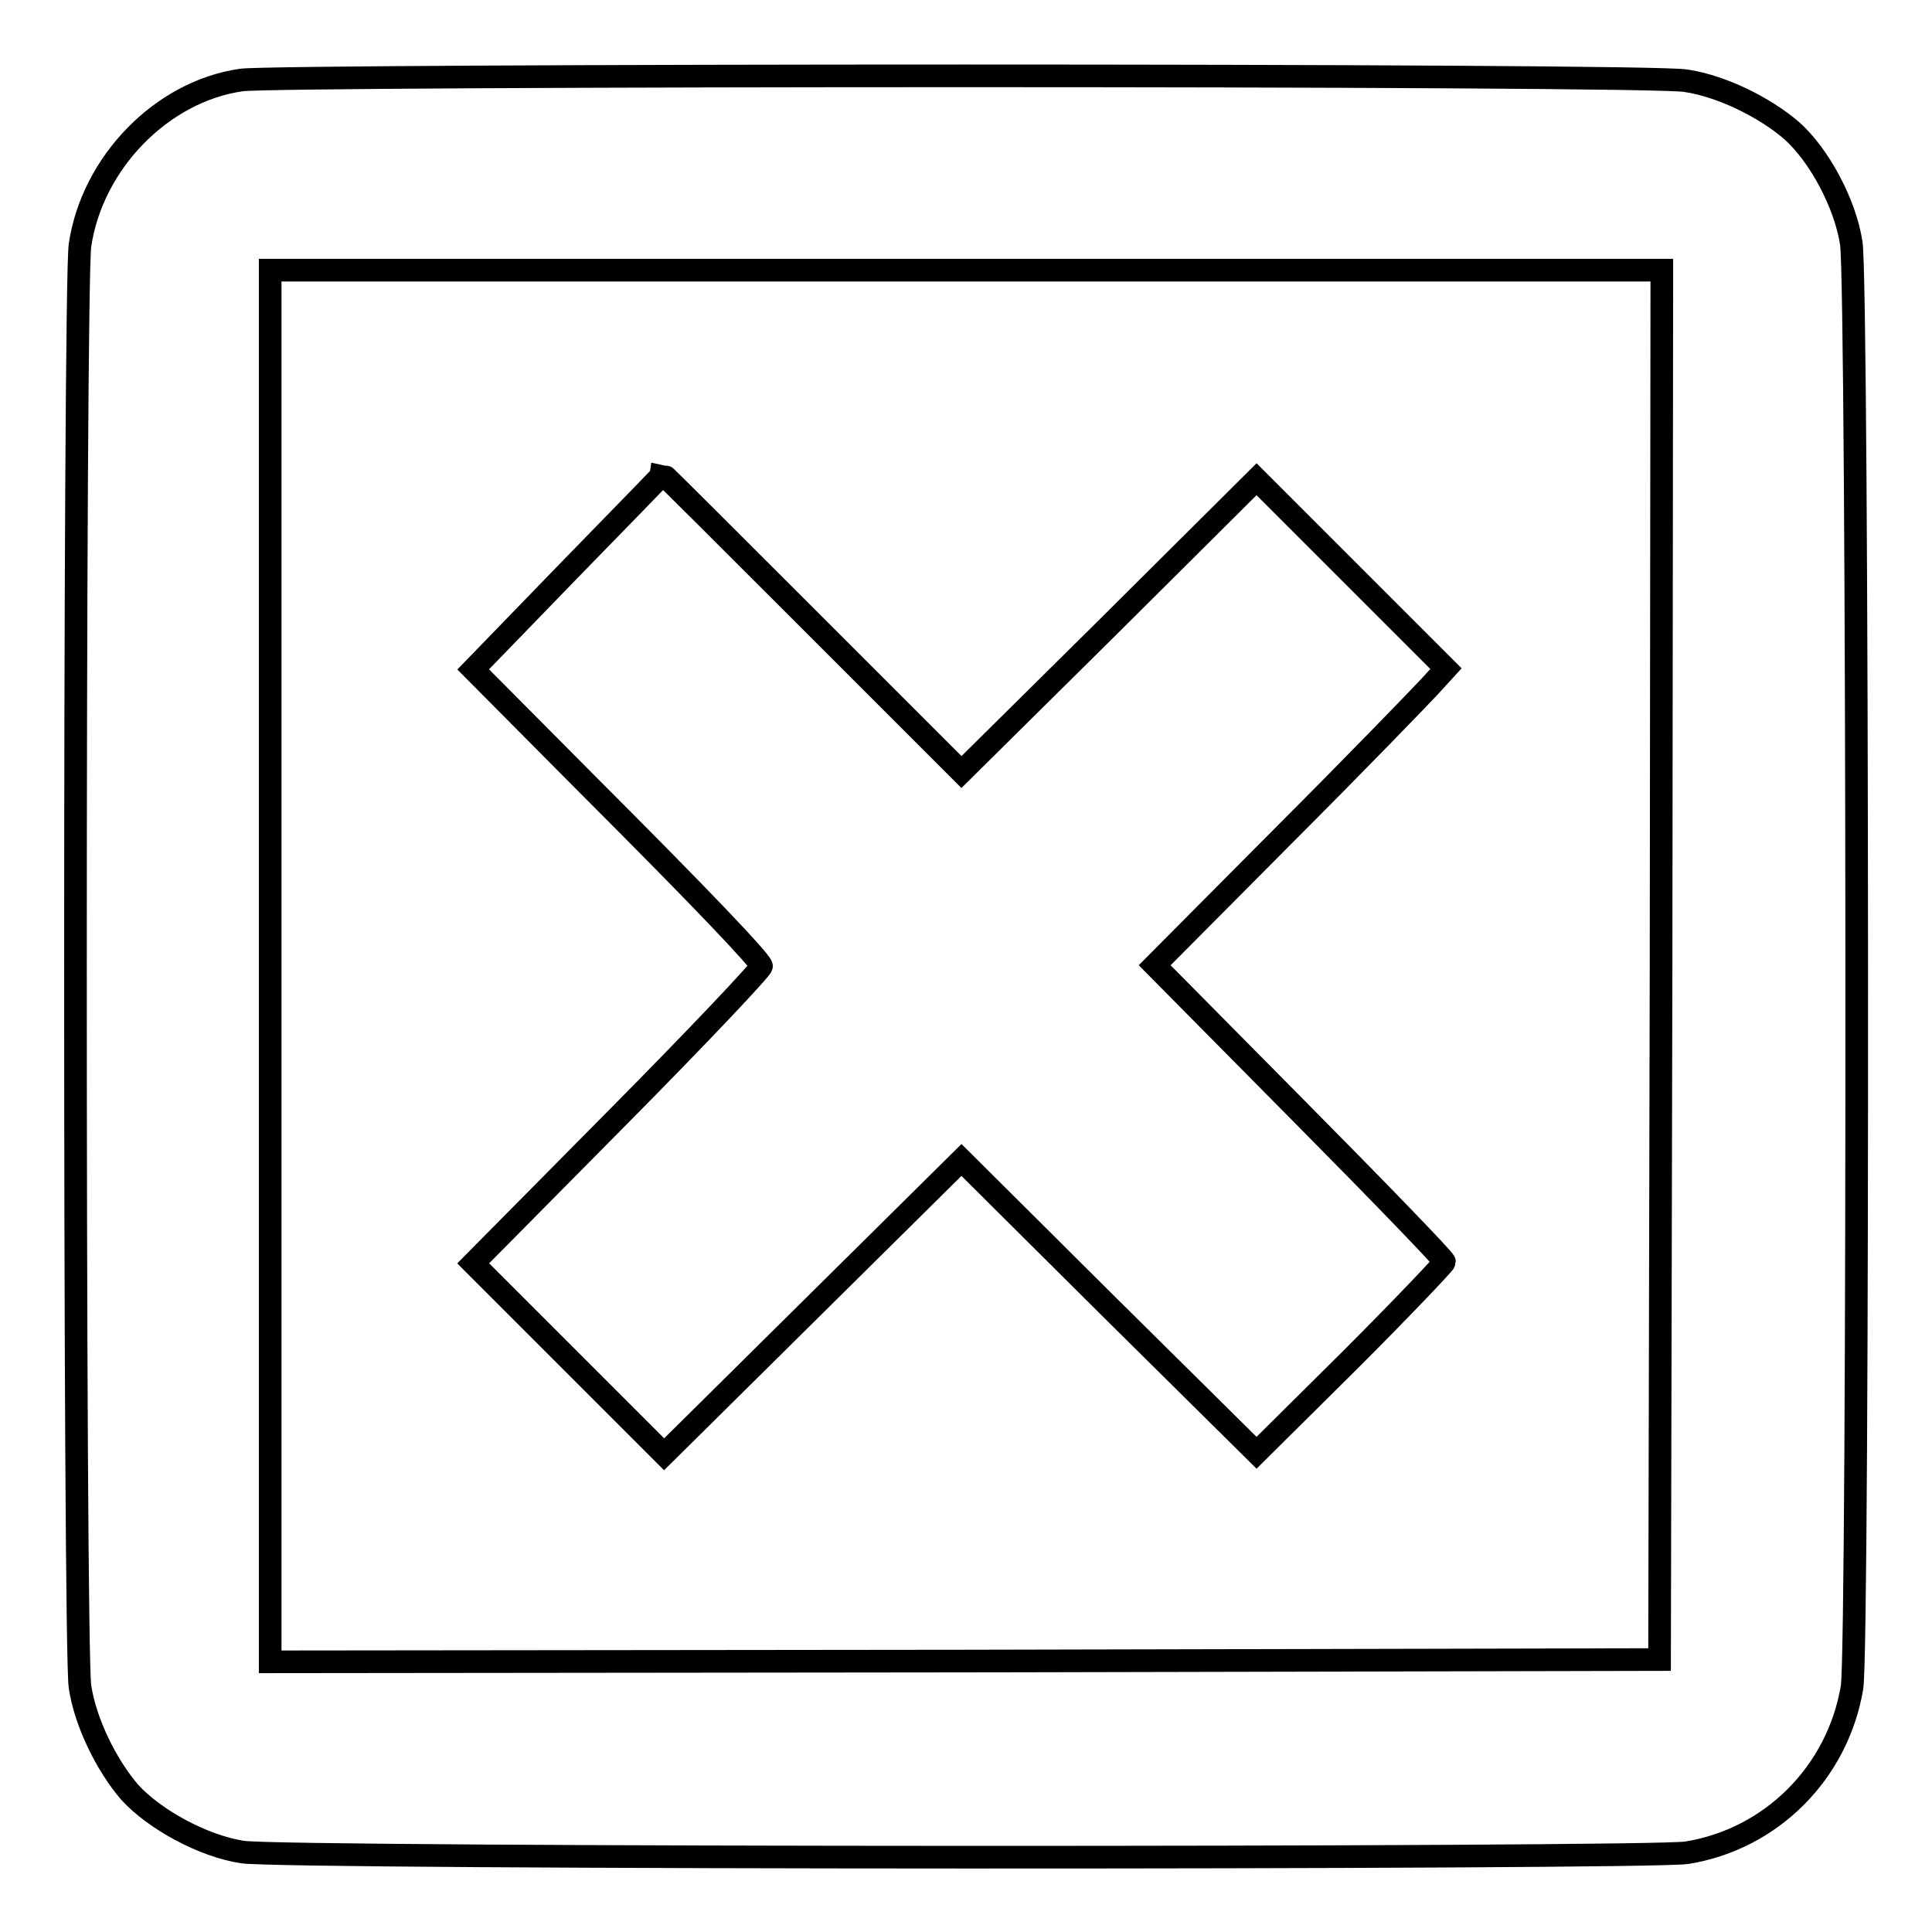
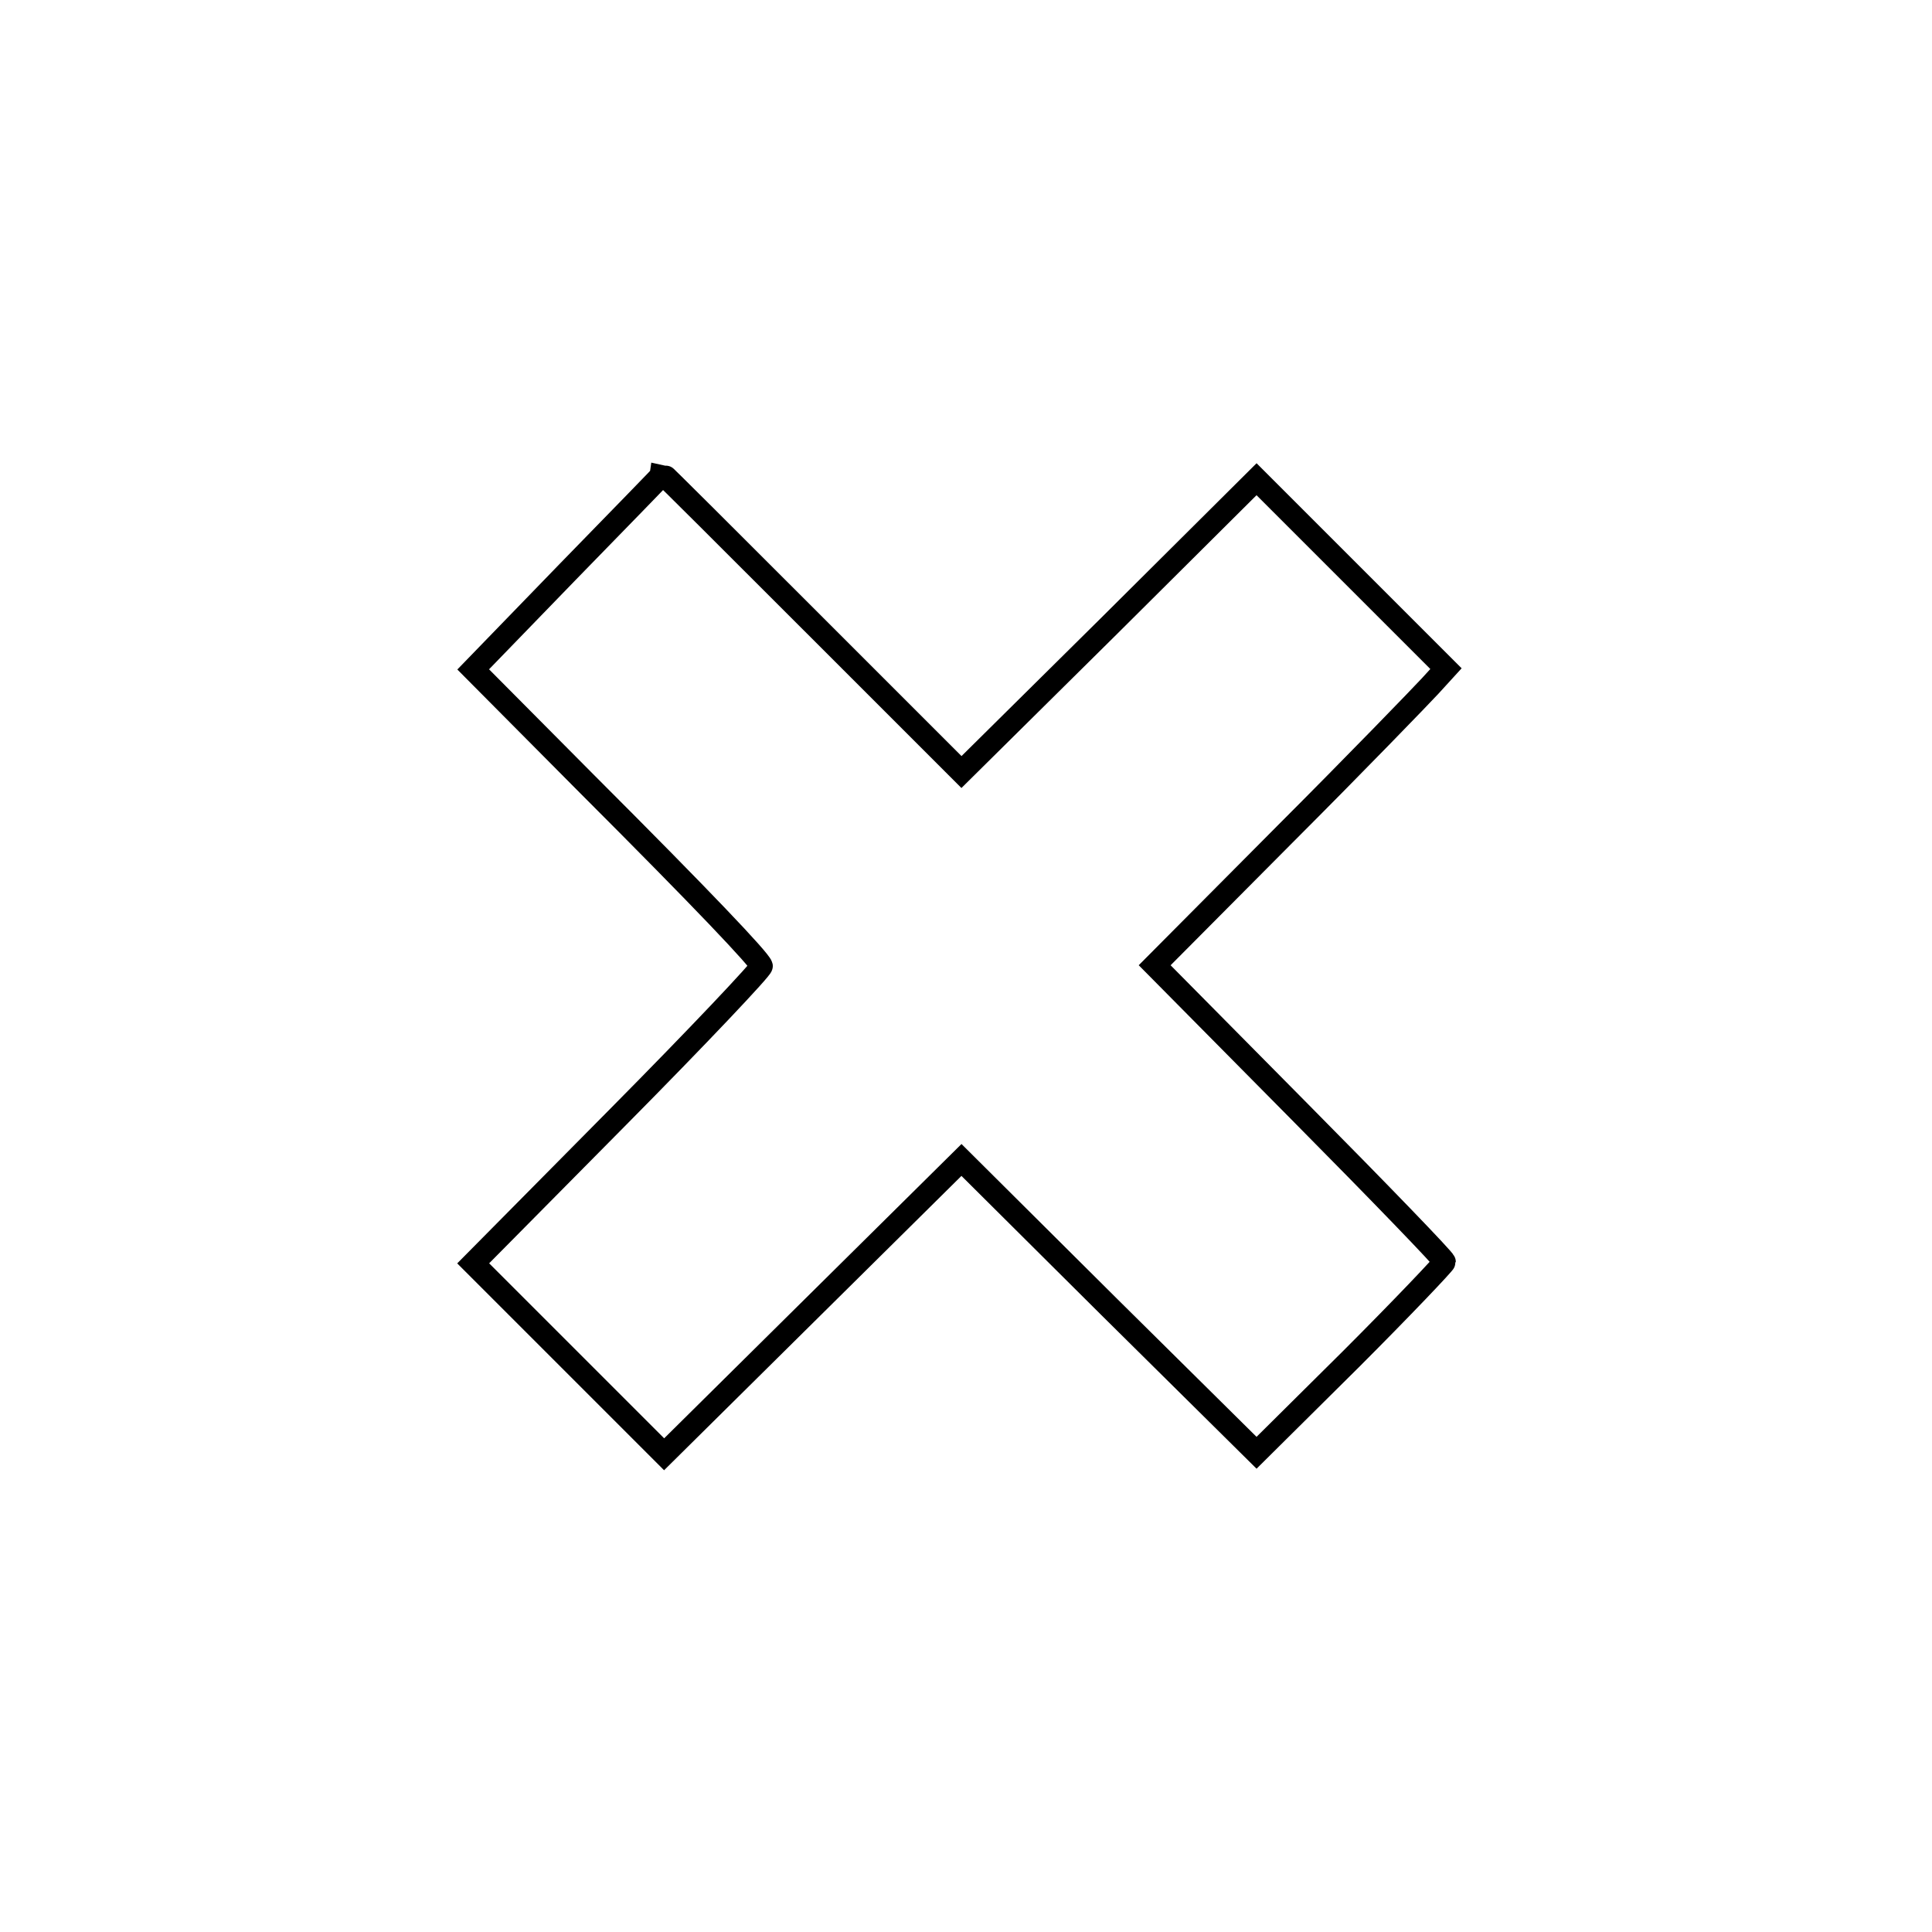
<svg xmlns="http://www.w3.org/2000/svg" version="1.1" x="0px" y="0px" viewBox="0 0 256 256" enable-background="new 0 0 256 256" xml:space="preserve">
  <g>
    <g>
      <g>
-         <path stroke-width="3" fill-opacity="0" stroke="#000000" d="M32,10.6c-10.6,1.5-19.8,11-21.4,21.9c-0.8,5.6-0.8,186,0,191c0.7,4.7,3.5,10.4,6.6,14c3.3,3.6,9.7,7.1,14.9,7.9c5.2,0.9,186.2,0.9,191.4,0.1c11.2-1.8,20-10.6,21.9-21.9c0.9-5.2,0.8-186.2-0.1-191.4c-0.8-5.2-4.2-11.6-7.9-14.9c-3.6-3.1-9.3-5.9-14-6.6C219,9.8,37,9.9,32,10.6z M220.1,127.8l-0.2,92.1l-92,0.2l-92.1,0.1V128V35.8H128h92.2L220.1,127.8z" />
        <path stroke-width="3" fill-opacity="0" stroke="#000000" d="M75.2,75.8L62.7,88.7l15.1,15.2c15.4,15.4,22.8,23.2,23.1,24.1c0.1,0.3-8.4,9.3-19,20l-19.2,19.4L75.3,180l12.7,12.7l19.7-19.5l19.7-19.5l19.5,19.4l19.6,19.4l12.5-12.4c6.8-6.8,12.4-12.7,12.4-12.9c0-0.3-8.6-9.2-19.2-19.9l-19.2-19.4l17.2-17.3c9.5-9.5,18.1-18.4,19.3-19.7l2.1-2.3L179,76l-12.5-12.5l-19.5,19.4l-19.6,19.4l-19.7-19.7C96.8,71.7,87.9,62.8,87.8,62.8C87.8,62.9,82.1,68.7,75.2,75.8z" />
      </g>
    </g>
  </g>
</svg>